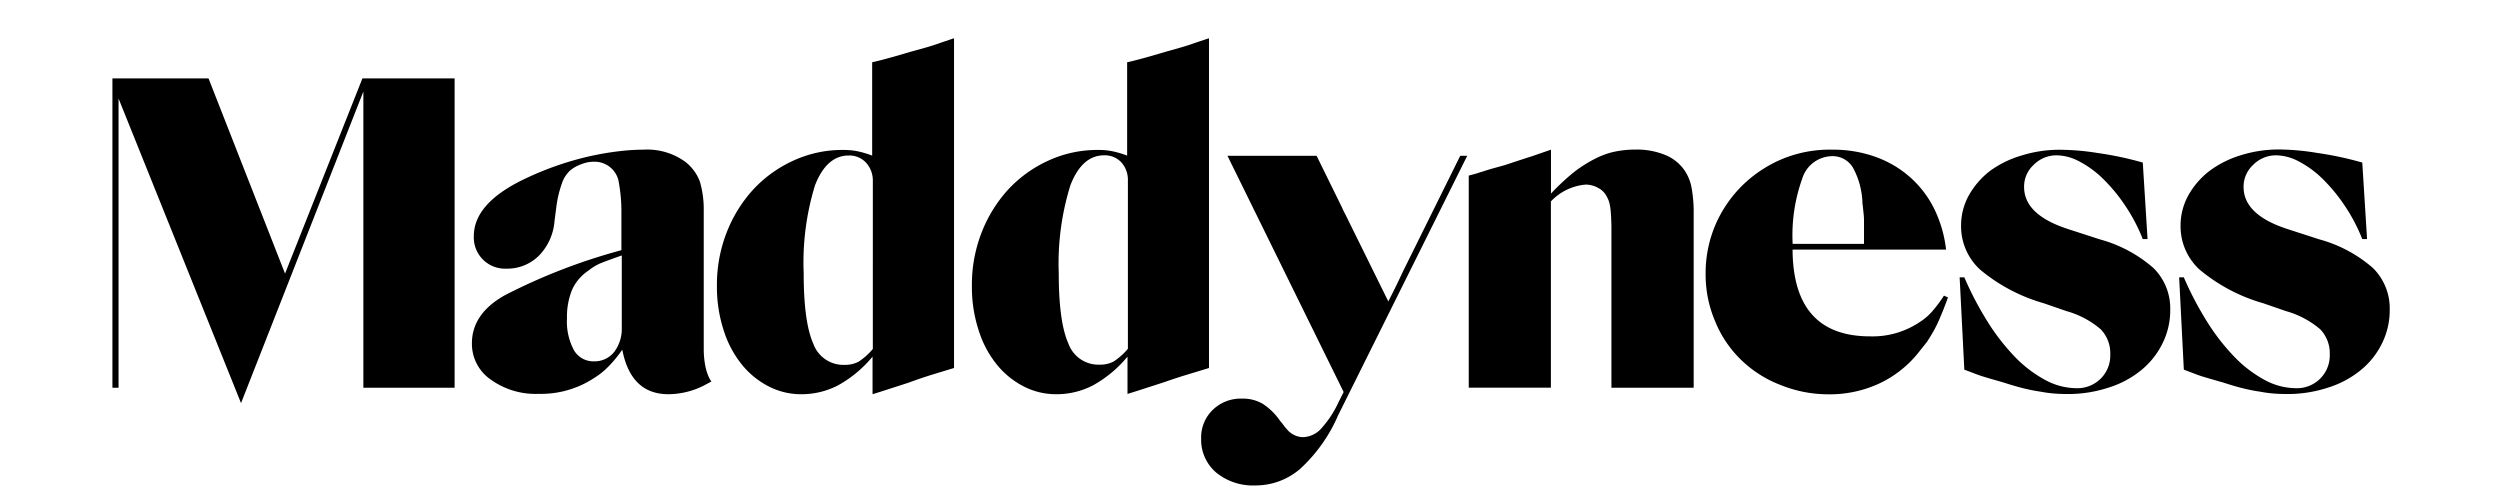
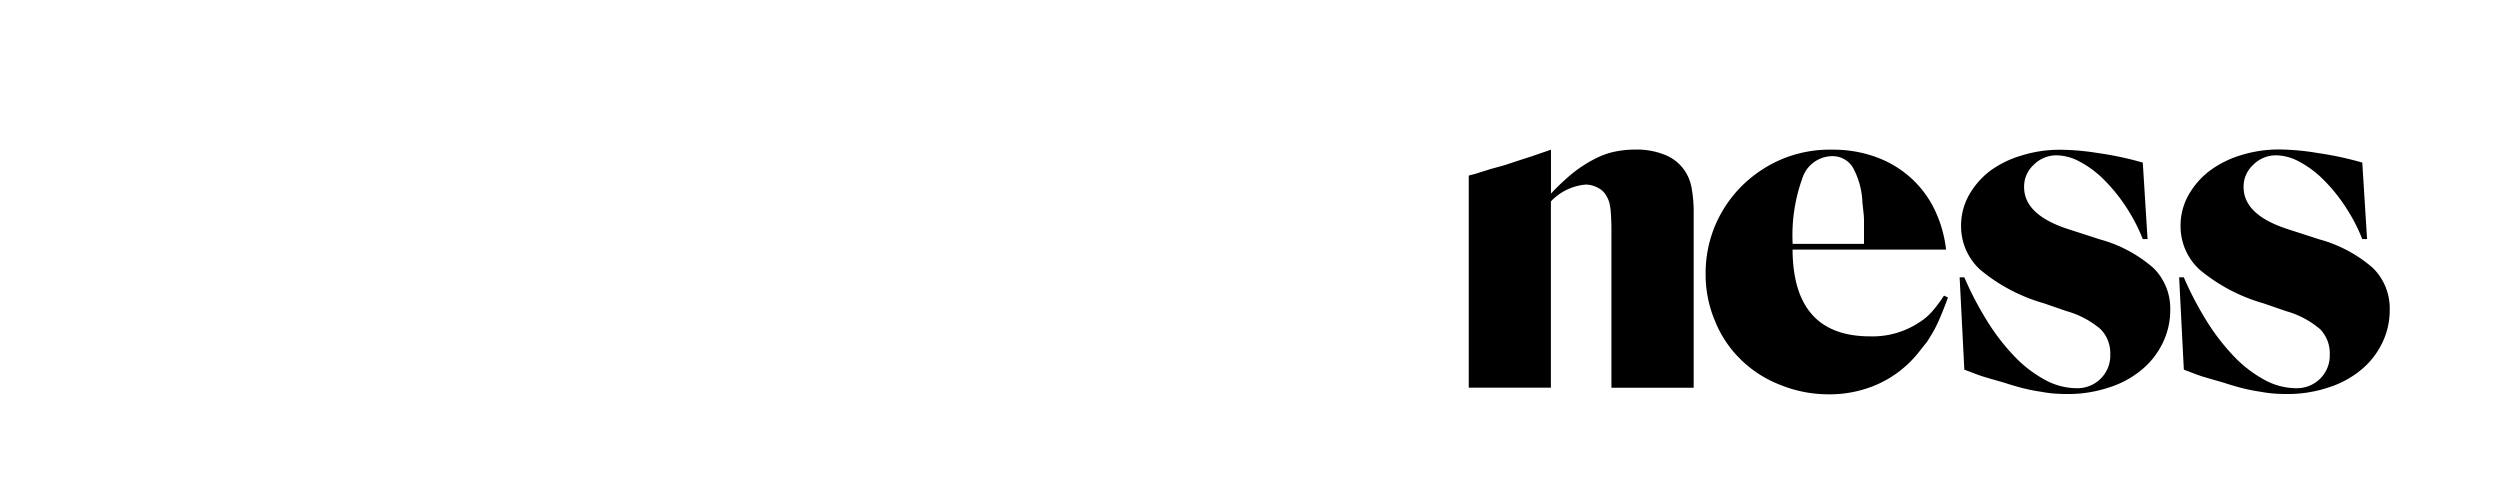
<svg xmlns="http://www.w3.org/2000/svg" width="159" height="32" fill="none">
  <g style="mix-blend-mode:luminosity" fill="#000">
-     <path fill-rule="evenodd" clip-rule="evenodd" d="M28.913 24.658H23.11V5.821l-7.78 19.817L7.54 6.265v18.393h-.39V4.988h6.113l4.866 12.414 4.92-12.414h5.864v19.67ZM39.545 16.246c-.563.199-.985.353-1.265.463-.304.119-.587.285-.84.492-.458.298-.823.72-1.051 1.217-.234.58-.346 1.2-.329 1.825a3.838 3.838 0 0 0 .444 2.031 1.417 1.417 0 0 0 1.271.706 1.575 1.575 0 0 0 1.296-.609c.324-.439.491-.974.474-1.52v-4.605Zm-3.813-4.568a7.08 7.08 0 0 0-.347 1.472l-.116.894a3.54 3.54 0 0 1-.997 2.22 2.846 2.846 0 0 1-2.074.822 1.982 1.982 0 0 1-2.062-2.074c0-1.432 1.137-2.67 3.412-3.717a19.694 19.694 0 0 1 3.765-1.314 18.44 18.44 0 0 1 2.232-.383c.46-.05.924-.077 1.387-.079a4.106 4.106 0 0 1 2.676.79c.41.326.724.757.907 1.248.16.56.243 1.139.243 1.721v8.893c0 1.526.487 2.092.487 2.092l-.487.262a5.078 5.078 0 0 1-2.244.547c-1.594 0-2.573-.945-2.938-2.834a7.75 7.75 0 0 1-.894 1.088c-.265.27-.561.507-.882.706a6.13 6.13 0 0 1-3.528 1.016 4.866 4.866 0 0 1-3.041-.894 2.755 2.755 0 0 1-1.217-2.318c0-1.245.687-2.258 2.062-3.041a37.161 37.161 0 0 1 7.445-2.883v-2.318c.01-.722-.055-1.444-.195-2.153a1.557 1.557 0 0 0-1.545-1.155c-.277-.001-.552.053-.809.158a2.36 2.36 0 0 0-.687.377 1.946 1.946 0 0 0-.553.857ZM55.074 10.34a1.437 1.437 0 0 0-1.095-.45c-.94 0-1.656.635-2.147 1.904-.554 1.81-.796 3.7-.718 5.59 0 2.064.203 3.552.608 4.464a2.032 2.032 0 0 0 1.99 1.357c.31.01.617-.06.894-.201.34-.224.645-.496.906-.809V11.49a1.673 1.673 0 0 0-.438-1.15Zm3.747-7.299c.276-.077.553-.164.833-.261.28-.098.62-.213 1.022-.347v20.972l-1.363.414a28.82 28.82 0 0 0-1.502.511l-1.752.566-.565.176v-2.39a7.649 7.649 0 0 1-2.19 1.824 5.019 5.019 0 0 1-2.336.566 4.464 4.464 0 0 1-2.129-.523 5.291 5.291 0 0 1-1.715-1.436 6.605 6.605 0 0 1-1.12-2.177 8.805 8.805 0 0 1-.407-2.725 9.123 9.123 0 0 1 .609-3.4 8.747 8.747 0 0 1 1.709-2.768 8.005 8.005 0 0 1 2.536-1.824 7.432 7.432 0 0 1 3.157-.682c.296-.004.591.02.882.073.334.068.661.164.98.286V3.96l.291-.067c.316-.077.681-.175 1.095-.292l1.083-.316.882-.244ZM67.336 17.372c0 2.064.203 3.552.609 4.464a2.031 2.031 0 0 0 1.988 1.357c.31.01.618-.06.895-.201a4.14 4.14 0 0 0 .906-.81V11.49a1.673 1.673 0 0 0-.414-1.162 1.435 1.435 0 0 0-1.095-.45c-.94 0-1.656.635-2.147 1.904a16.734 16.734 0 0 0-.742 5.59Zm4.647-13.48c.316-.076.681-.174 1.095-.291l1.083-.316.864-.244c.275-.077.553-.164.833-.261.28-.098.624-.213 1.034-.347v20.972l-1.363.414c-.482.146-.983.31-1.502.493l-1.752.565-.566.177v-2.372a7.646 7.646 0 0 1-2.19 1.824 5.019 5.019 0 0 1-2.335.566 4.464 4.464 0 0 1-2.129-.523 5.297 5.297 0 0 1-1.715-1.436 6.607 6.607 0 0 1-1.12-2.177 8.81 8.81 0 0 1-.407-2.725 9.123 9.123 0 0 1 .609-3.4 8.745 8.745 0 0 1 1.709-2.768 8.003 8.003 0 0 1 2.536-1.824 7.432 7.432 0 0 1 3.157-.682c.296-.004.59.02.882.073.334.068.661.164.98.286V3.96l.297-.067Z" />
-     <path fill-rule="evenodd" clip-rule="evenodd" d="M85.334 13.162c.061.142.132.288.213.438l2.75 5.572c.364-.714.673-1.344.924-1.892l3.65-7.372h.444l-8.218 16.52a9.975 9.975 0 0 1-2.39 3.376 4.33 4.33 0 0 1-2.865 1.07 3.704 3.704 0 0 1-2.494-.82 2.743 2.743 0 0 1-.955-2.16 2.434 2.434 0 0 1 .736-1.824 2.55 2.55 0 0 1 1.861-.718c.453-.014.9.095 1.296.316.445.285.828.658 1.125 1.095.083.093.16.19.231.292.056.077.117.15.183.219a1.376 1.376 0 0 0 1.022.53 1.632 1.632 0 0 0 1.155-.518 6.559 6.559 0 0 0 1.126-1.703l.328-.65-7.39-15.025h5.669l1.6 3.255Z" />
    <path d="M107.584 11.94a2.855 2.855 0 0 0-.529-1.216 2.754 2.754 0 0 0-1.217-.895 4.713 4.713 0 0 0-1.788-.316 6.432 6.432 0 0 0-1.387.14l-.158.036c-.388.103-.764.25-1.119.438-.464.24-.903.523-1.314.846-.506.413-.983.86-1.43 1.338V9.519l-1.18.408-.924.298-.82.273-.925.256-.968.304-.413.11v13.49h5.225V12.81a3.437 3.437 0 0 1 2.208-1.07c.284.001.562.076.809.218.227.117.412.302.529.53.076.131.135.272.176.42.044.187.073.378.085.57.021.24.035.552.043.938v10.242h5.231V13.381a8.604 8.604 0 0 0-.134-1.441Z" />
    <path fill-rule="evenodd" clip-rule="evenodd" d="M116.544 9.52a7.94 7.94 0 0 1 2.718.45c.8.28 1.539.709 2.178 1.264a6.552 6.552 0 0 1 1.557 2.008 7.91 7.91 0 0 1 .773 2.633h-9.763c.02 3.678 1.663 5.517 4.927 5.517a5.367 5.367 0 0 0 3.157-.906c.297-.187.566-.417.797-.681.274-.316.524-.651.748-1.004l.255.116c-.17.47-.328.875-.474 1.216-.12.295-.256.584-.408.864-.146.26-.298.509-.456.748l-.608.766a7.001 7.001 0 0 1-2.476 1.904 7.506 7.506 0 0 1-3.181.663 8.105 8.105 0 0 1-3.084-.608 7.371 7.371 0 0 1-2.481-1.594 7.134 7.134 0 0 1-1.637-2.433 7.543 7.543 0 0 1-.608-3.01 7.814 7.814 0 0 1 .608-3.097 7.918 7.918 0 0 1 1.71-2.524 8.109 8.109 0 0 1 2.548-1.697 7.91 7.91 0 0 1 3.2-.596Zm1.909 3.454a5.008 5.008 0 0 0-.608-2.317 1.506 1.506 0 0 0-1.356-.724 2.018 2.018 0 0 0-1.868 1.43 10.663 10.663 0 0 0-.608 4.147h4.538v-1.459c0-.167-.01-.339-.031-.517l-.06-.56h-.007ZM132.279 10.286a3.164 3.164 0 0 0-1.484-.408 2.027 2.027 0 0 0-1.454.608 1.864 1.864 0 0 0-.608 1.411c0 1.18.937 2.072 2.81 2.677l2.007.65a8.579 8.579 0 0 1 3.412 1.825c.349.346.623.76.807 1.216.183.456.27.945.258 1.436a4.731 4.731 0 0 1-.493 2.141 5.06 5.06 0 0 1-1.356 1.703 6.163 6.163 0 0 1-2.074 1.107 8.192 8.192 0 0 1-2.616.408c-.28 0-.553-.01-.821-.03a7.626 7.626 0 0 1-.864-.116c-.32-.045-.667-.112-1.04-.2-.373-.09-.815-.218-1.326-.384l-.803-.231-.571-.17a10.81 10.81 0 0 1-.523-.189l-.609-.231-.298-5.87h.298a21.103 21.103 0 0 0 1.545 2.926 13.6 13.6 0 0 0 1.77 2.232 7.913 7.913 0 0 0 1.886 1.4c.59.313 1.247.482 1.916.492a2.102 2.102 0 0 0 1.557-.608 2.062 2.062 0 0 0 .608-1.539 2.184 2.184 0 0 0-.608-1.6 5.697 5.697 0 0 0-2.178-1.156l-1.441-.498a11.029 11.029 0 0 1-4.045-2.135 3.735 3.735 0 0 1-1.216-2.792 3.952 3.952 0 0 1 .492-1.934 5.13 5.13 0 0 1 1.326-1.54 6.459 6.459 0 0 1 2.007-.99 8.088 8.088 0 0 1 2.506-.372c.791.009 1.58.078 2.36.207.968.135 1.926.338 2.865.608l.304 4.866h-.304a11.125 11.125 0 0 0-1.119-2.129 10.69 10.69 0 0 0-1.387-1.684 6.298 6.298 0 0 0-1.496-1.107ZM146.238 10.286a3.16 3.16 0 0 0-1.484-.408 2.034 2.034 0 0 0-1.454.608 1.878 1.878 0 0 0-.608 1.411c0 1.18.937 2.072 2.81 2.677l2.008.65a8.592 8.592 0 0 1 3.412 1.825 3.601 3.601 0 0 1 1.064 2.652 4.73 4.73 0 0 1-.492 2.141 5.05 5.05 0 0 1-1.357 1.703 6.161 6.161 0 0 1-2.074 1.107 8.184 8.184 0 0 1-2.615.408c-.28 0-.554-.01-.822-.03a7.609 7.609 0 0 1-.863-.116 11.008 11.008 0 0 1-1.04-.2c-.373-.09-.815-.218-1.326-.384l-.803-.231-.572-.17c-.182-.061-.357-.124-.523-.19l-.608-.23-.298-5.87h.298a20.997 20.997 0 0 0 1.545 2.926c.51.804 1.103 1.552 1.77 2.232a7.908 7.908 0 0 0 1.885 1.4 4.22 4.22 0 0 0 1.916.492 2.097 2.097 0 0 0 1.557-.608 2.075 2.075 0 0 0 .609-1.54 2.194 2.194 0 0 0-.609-1.6 5.702 5.702 0 0 0-2.177-1.155l-1.442-.498a11.045 11.045 0 0 1-4.045-2.135 3.732 3.732 0 0 1-1.216-2.792 3.953 3.953 0 0 1 .493-1.934 5.113 5.113 0 0 1 1.325-1.54 6.467 6.467 0 0 1 2.002-1.01 8.08 8.08 0 0 1 2.506-.37c.803.013 1.604.088 2.396.225a20.8 20.8 0 0 1 2.835.608l.304 4.866h-.304a11.19 11.19 0 0 0-1.12-2.129 10.682 10.682 0 0 0-1.386-1.684 6.318 6.318 0 0 0-1.497-1.107Z" />
  </g>
</svg>